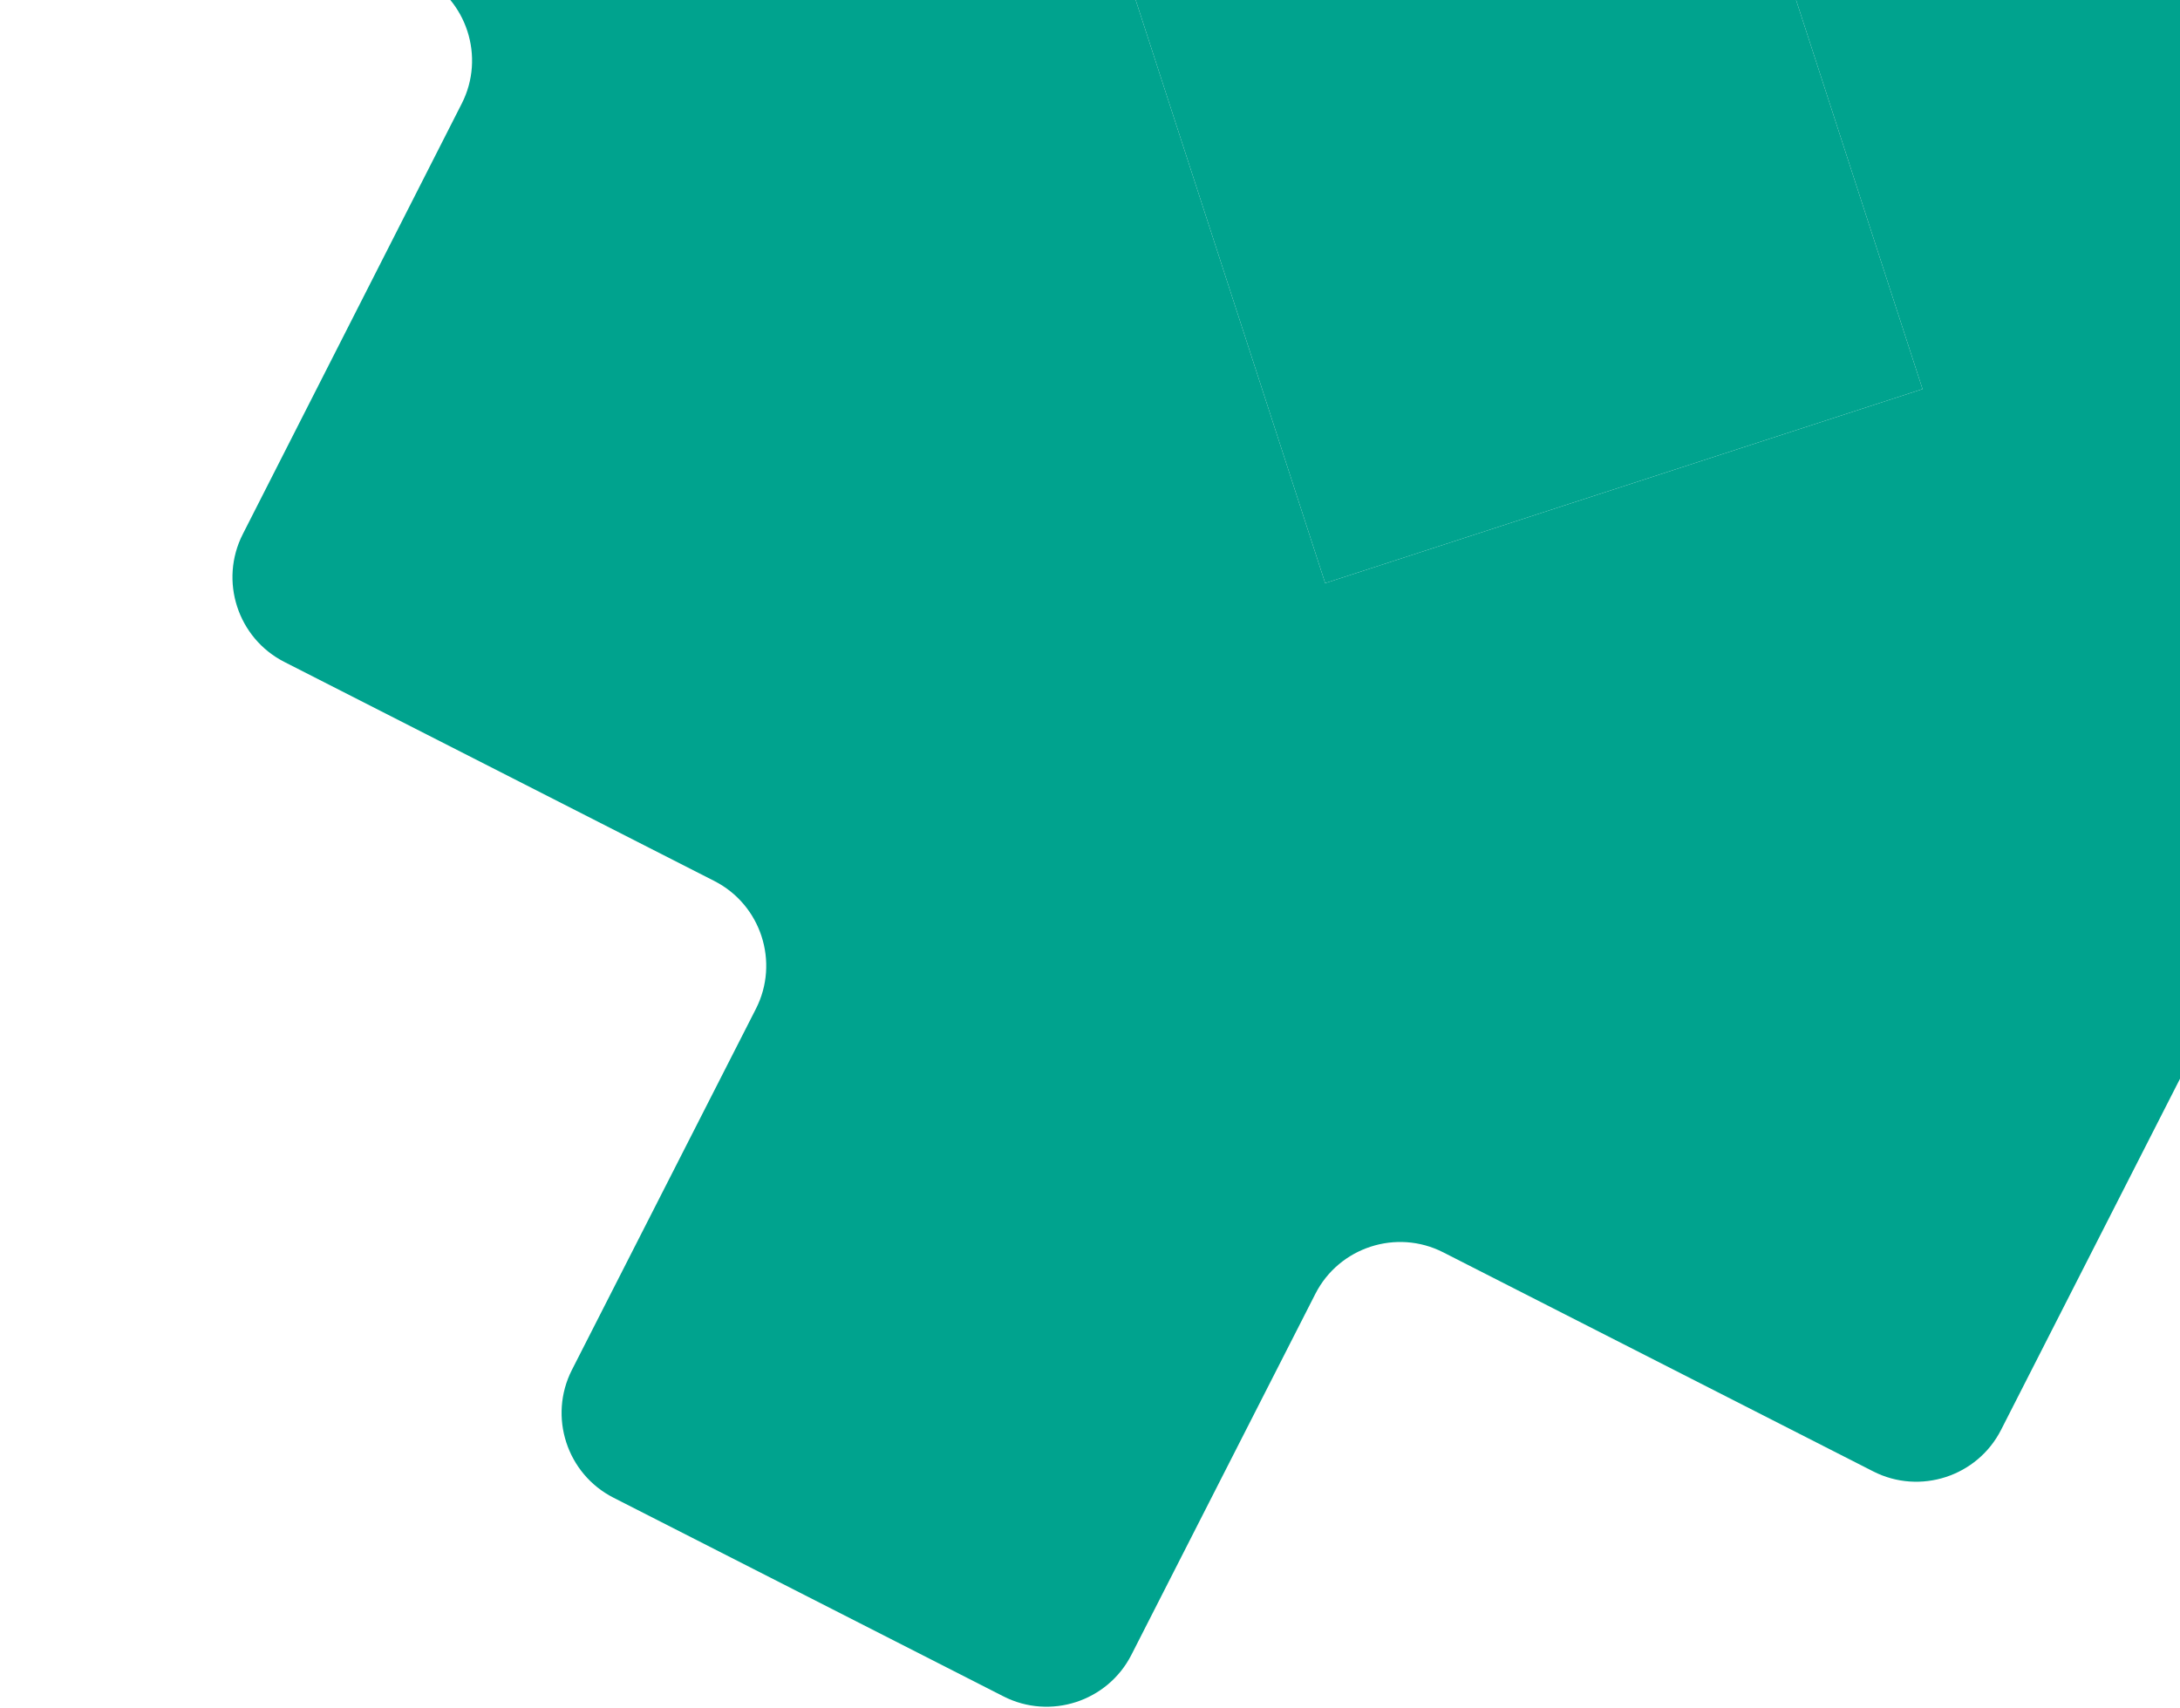
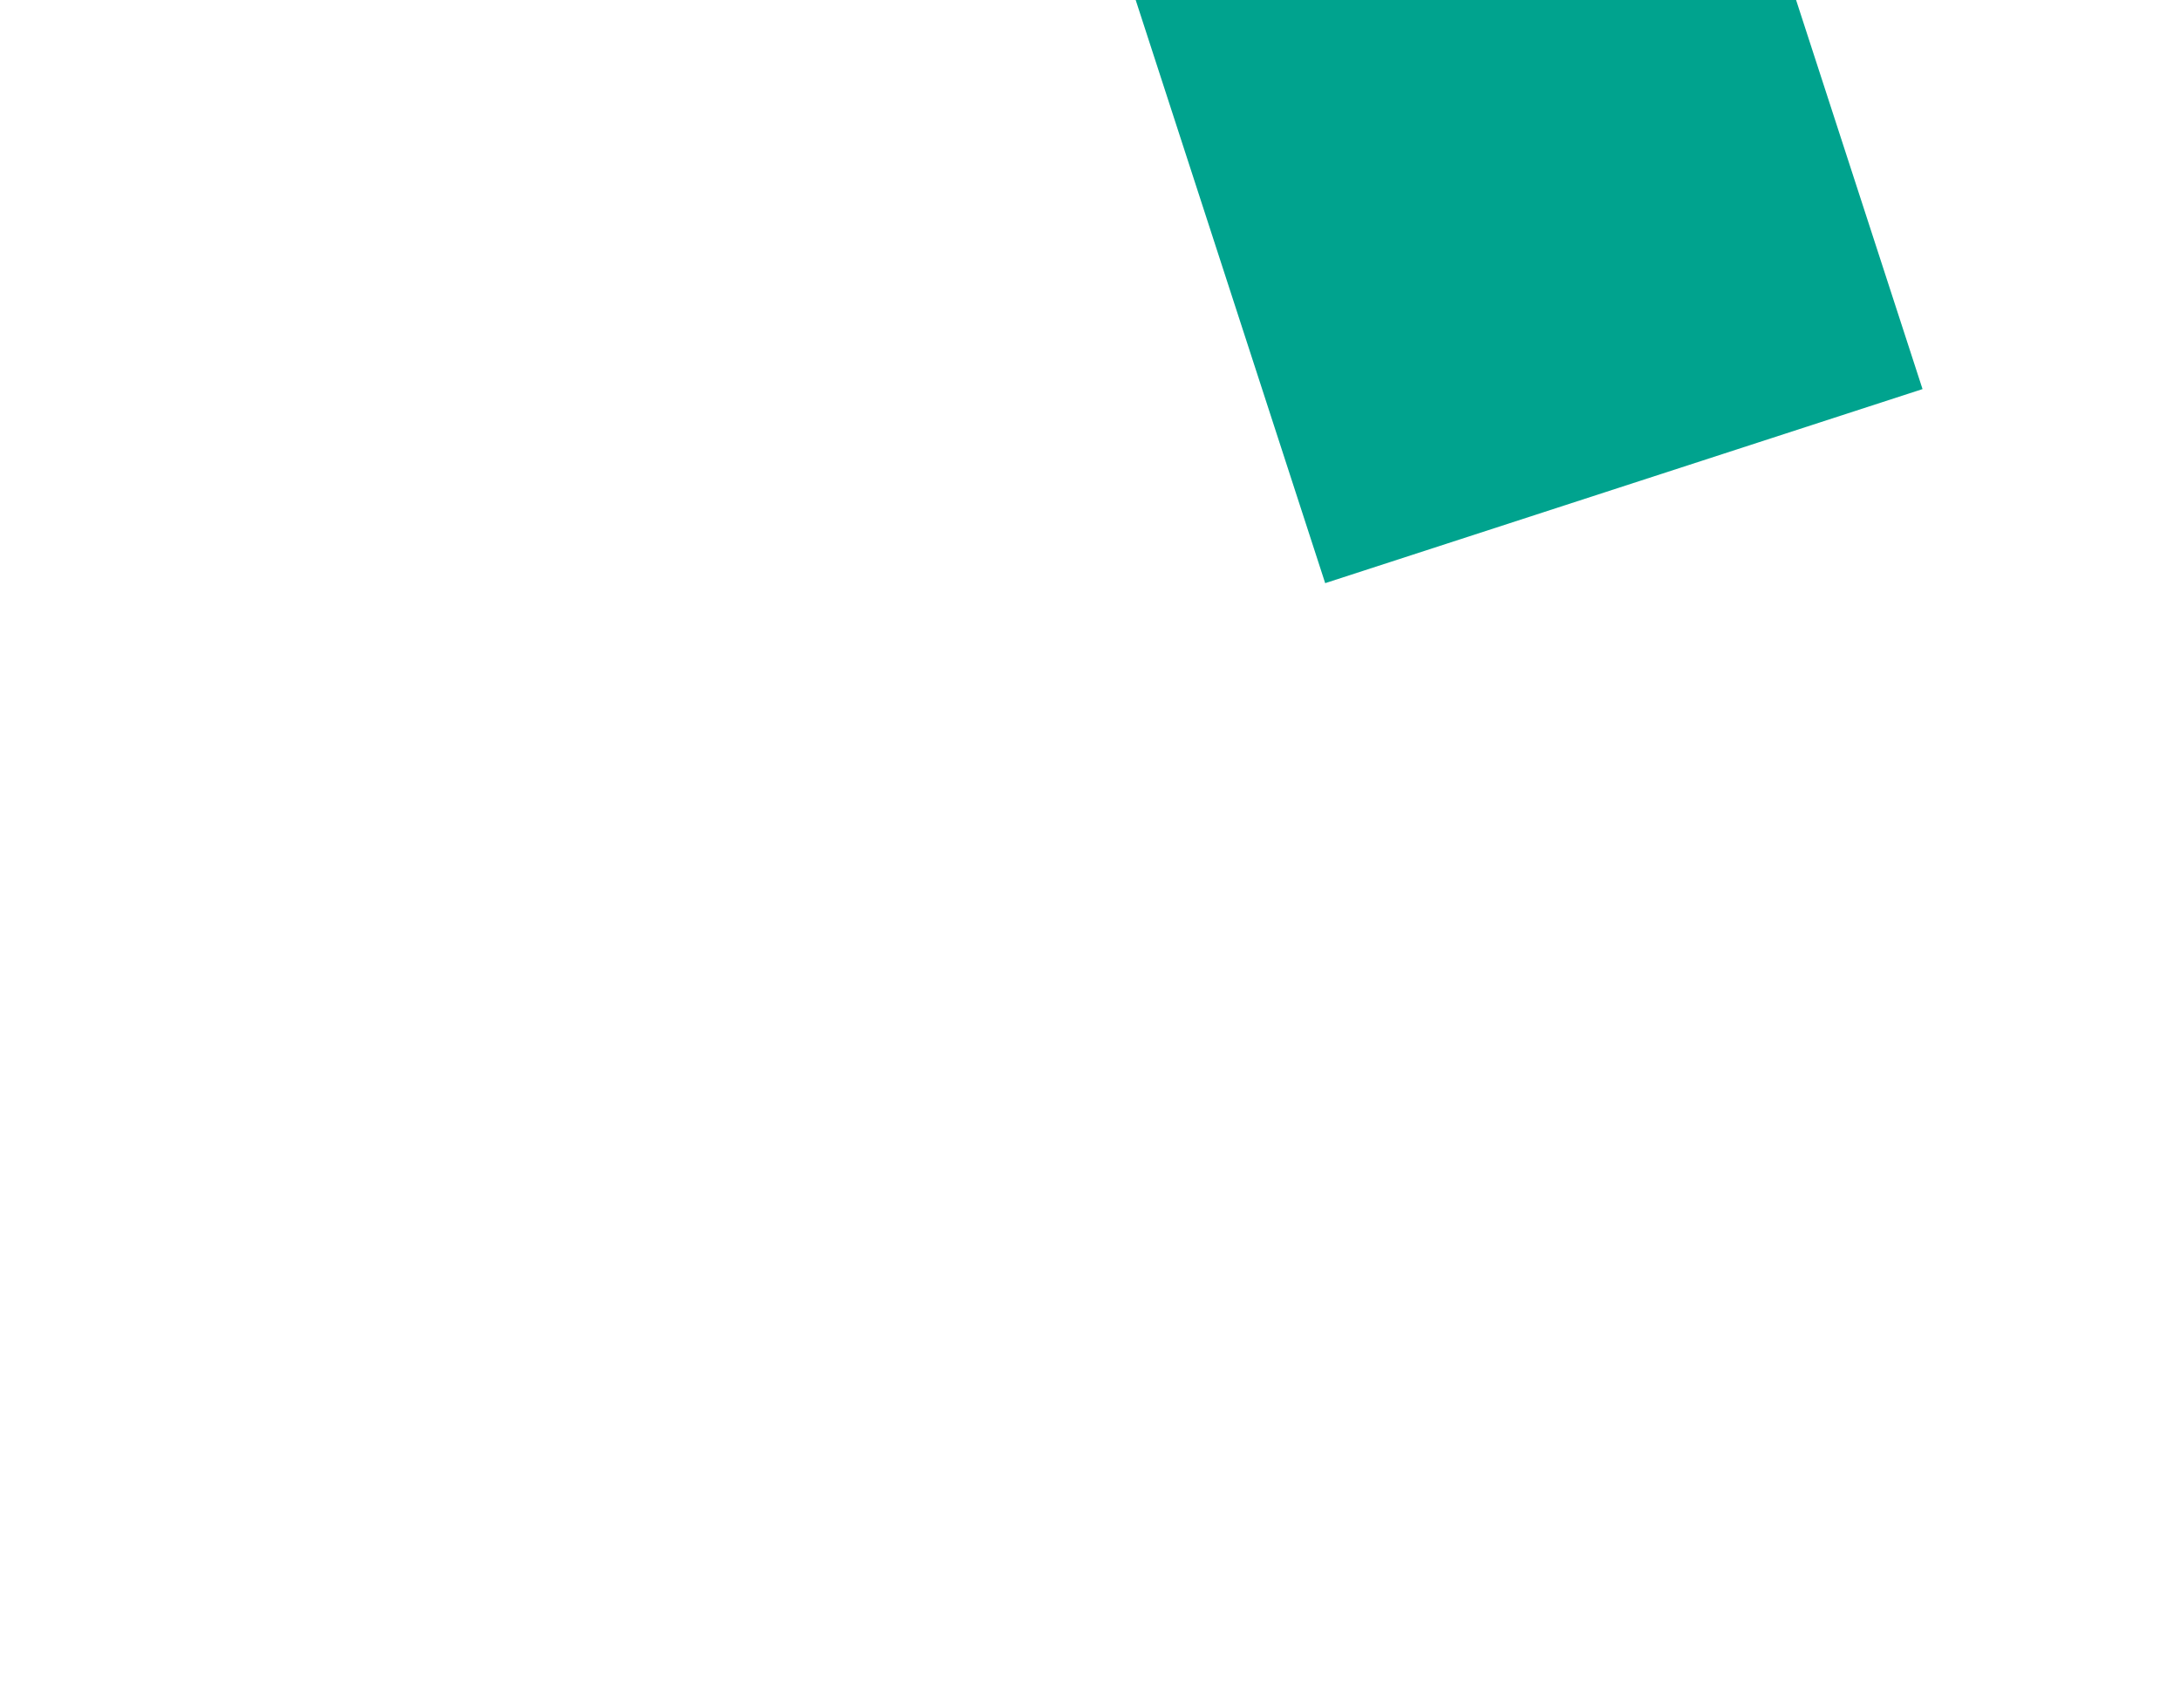
<svg xmlns="http://www.w3.org/2000/svg" width="217" height="170" viewBox="0 0 217 170" fill="none">
-   <path d="M275.667 -28.543L232.862 -50.353C228.216 -52.72 226.36 -58.433 228.727 -63.079L247.04 -99.02C249.407 -103.666 247.551 -109.378 242.905 -111.746L204.078 -131.529C199.431 -133.897 193.719 -132.041 191.351 -127.394L173.039 -91.454C170.671 -86.807 164.959 -84.951 160.312 -87.319L117.499 -109.155C112.853 -111.523 107.14 -109.667 104.773 -105.02L82.963 -62.216C80.595 -57.569 74.883 -55.713 70.236 -58.081L34.269 -76.385C29.623 -78.752 23.91 -76.896 21.543 -72.249L1.751 -33.449C-0.617 -28.803 1.239 -23.09 5.886 -20.723L41.827 -2.41C46.473 -0.043 48.329 5.67 45.962 10.316L24.169 53.174C21.801 57.821 23.657 63.533 28.304 65.9L71.108 87.71C75.755 90.078 77.611 95.79 75.243 100.437L56.931 136.377C54.563 141.024 56.419 146.736 61.066 149.103L99.893 168.887C104.539 171.254 110.252 169.398 112.619 164.752L130.932 128.811C133.299 124.165 139.012 122.309 143.658 124.676L186.463 146.486C191.109 148.854 196.822 146.998 199.189 142.351L220.999 99.547C223.367 94.9 229.079 93.044 233.726 95.412L269.666 113.724C274.313 116.092 280.025 114.236 282.392 109.589L302.176 70.762C304.543 66.116 302.687 60.403 298.041 58.036L262.1 39.723C257.454 37.356 255.598 31.643 257.965 26.997L279.775 -15.808C282.143 -20.454 280.287 -26.167 275.64 -28.534L275.667 -28.543ZM191.371 38.736L131.911 58.056L112.591 -1.405L172.051 -20.725L191.371 38.736Z" fill="#00A38E" />
  <path d="M191.371 38.736L131.911 58.056L112.591 -1.405L172.051 -20.725L191.371 38.736Z" fill="#00A38E" />
</svg>